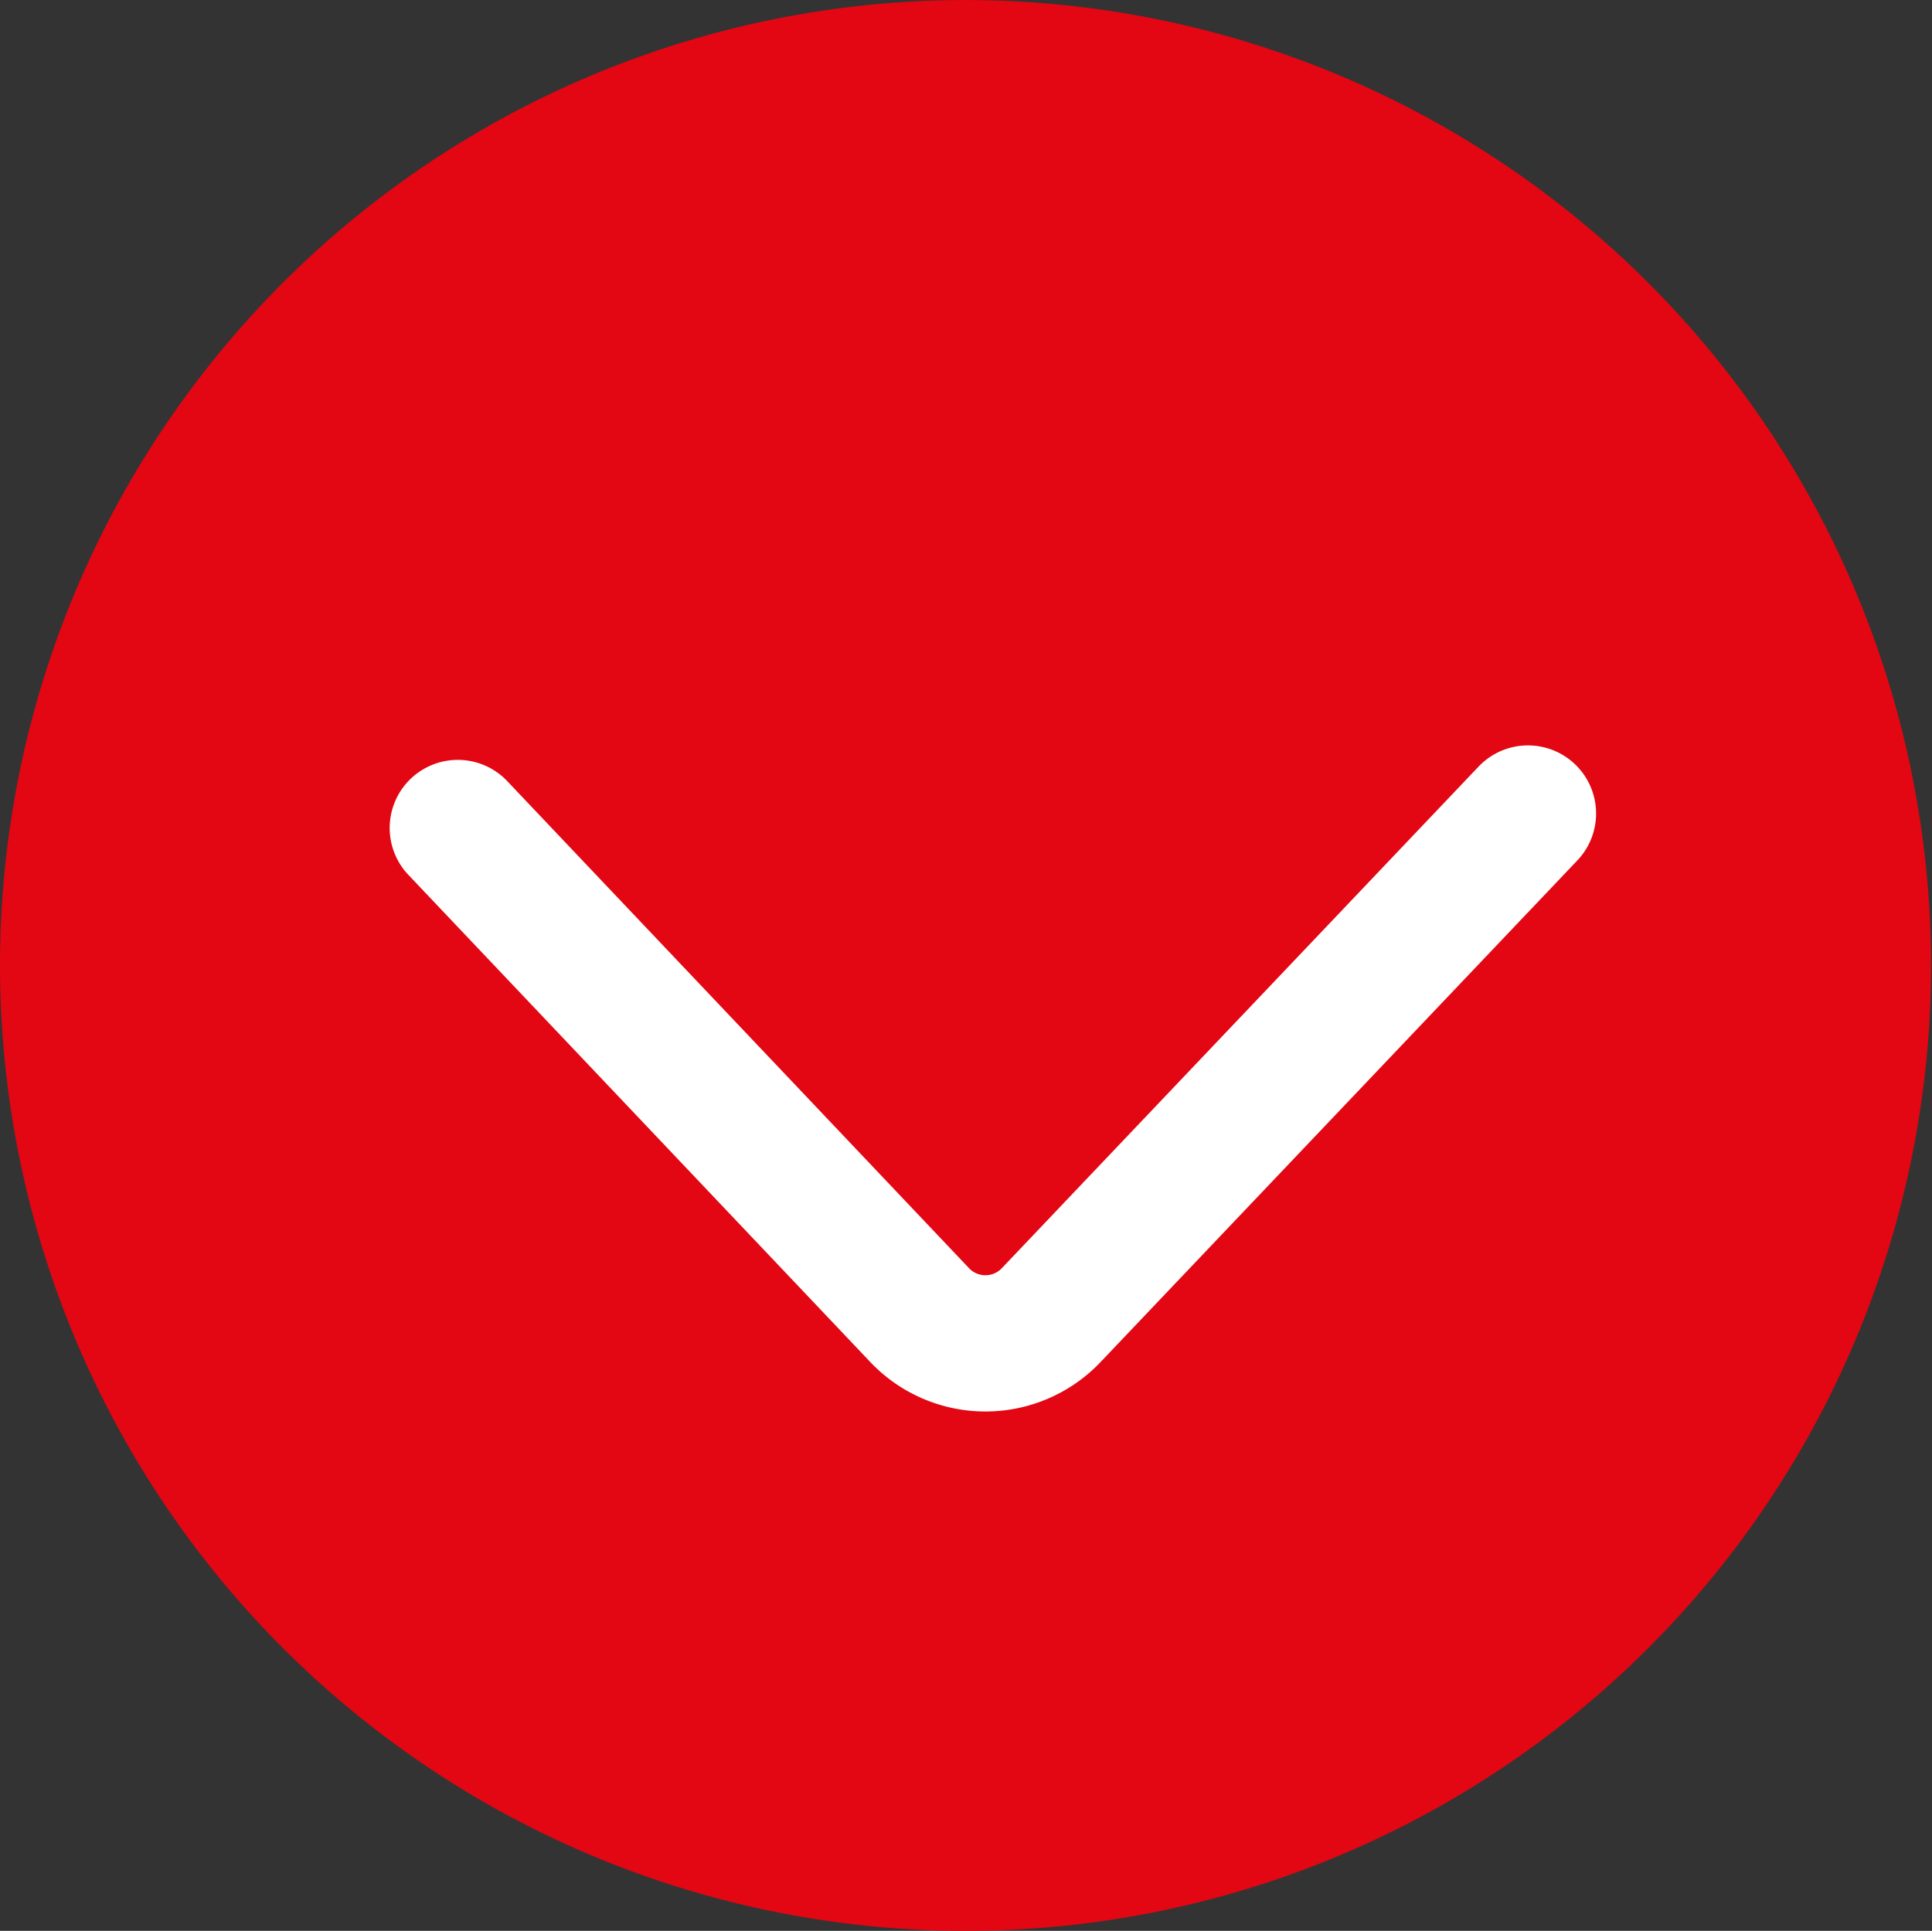
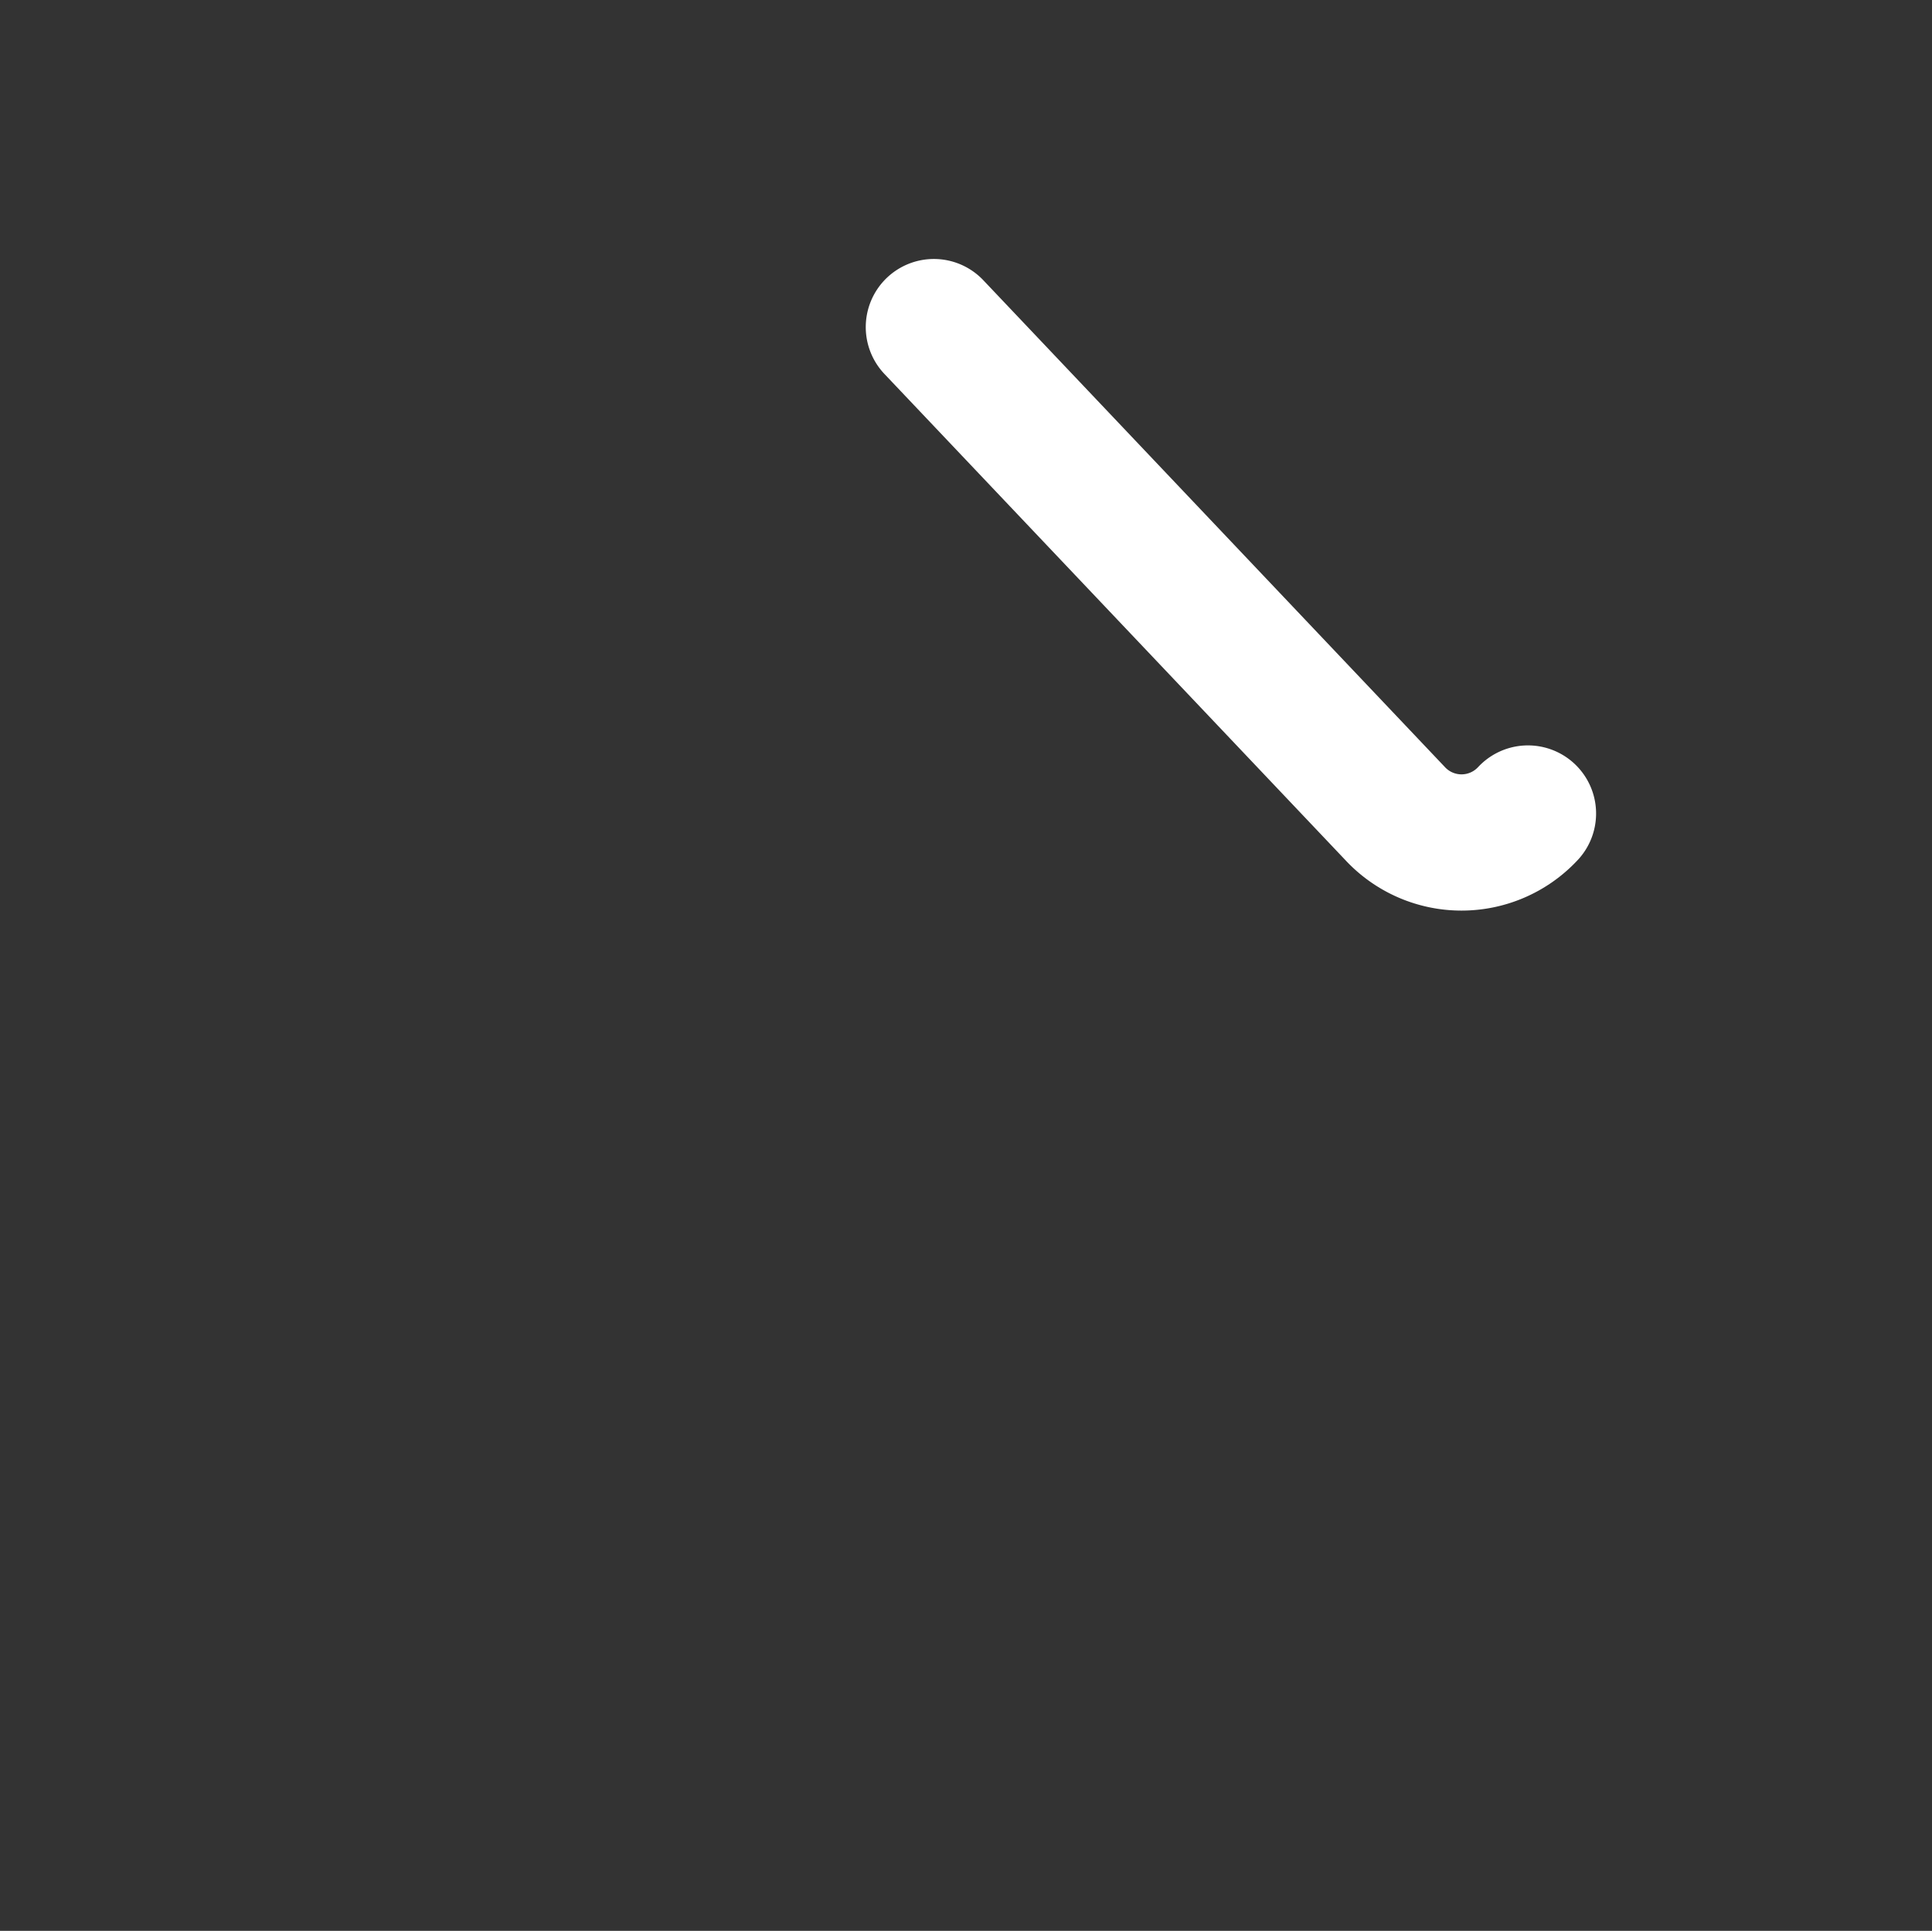
<svg xmlns="http://www.w3.org/2000/svg" id="Capa_1" data-name="Capa 1" viewBox="0 0 56.72 56.693">
  <rect x="0" y="0" width="56.72" height="56.693" fill="#333333" stroke="none" />
-   <path d="M786.674,484.39a28.346,28.346,0,1,0-28.36-28.346,28.353,28.353,0,0,0,28.36,28.346" transform="translate(-758.314 -427.697)" style="fill:#e30613" />
-   <path d="M803.172,451.583l-13.977,14.707a2.662,2.662,0,0,1-3.903-.002l-13.538-14.28" transform="translate(-758.314 -427.697)" style="fill:none;stroke:#fff;stroke-linecap:round;stroke-linejoin:round;stroke-width:4px" />
+   <path d="M803.172,451.583a2.662,2.662,0,0,1-3.903-.002l-13.538-14.28" transform="translate(-758.314 -427.697)" style="fill:none;stroke:#fff;stroke-linecap:round;stroke-linejoin:round;stroke-width:4px" />
</svg>